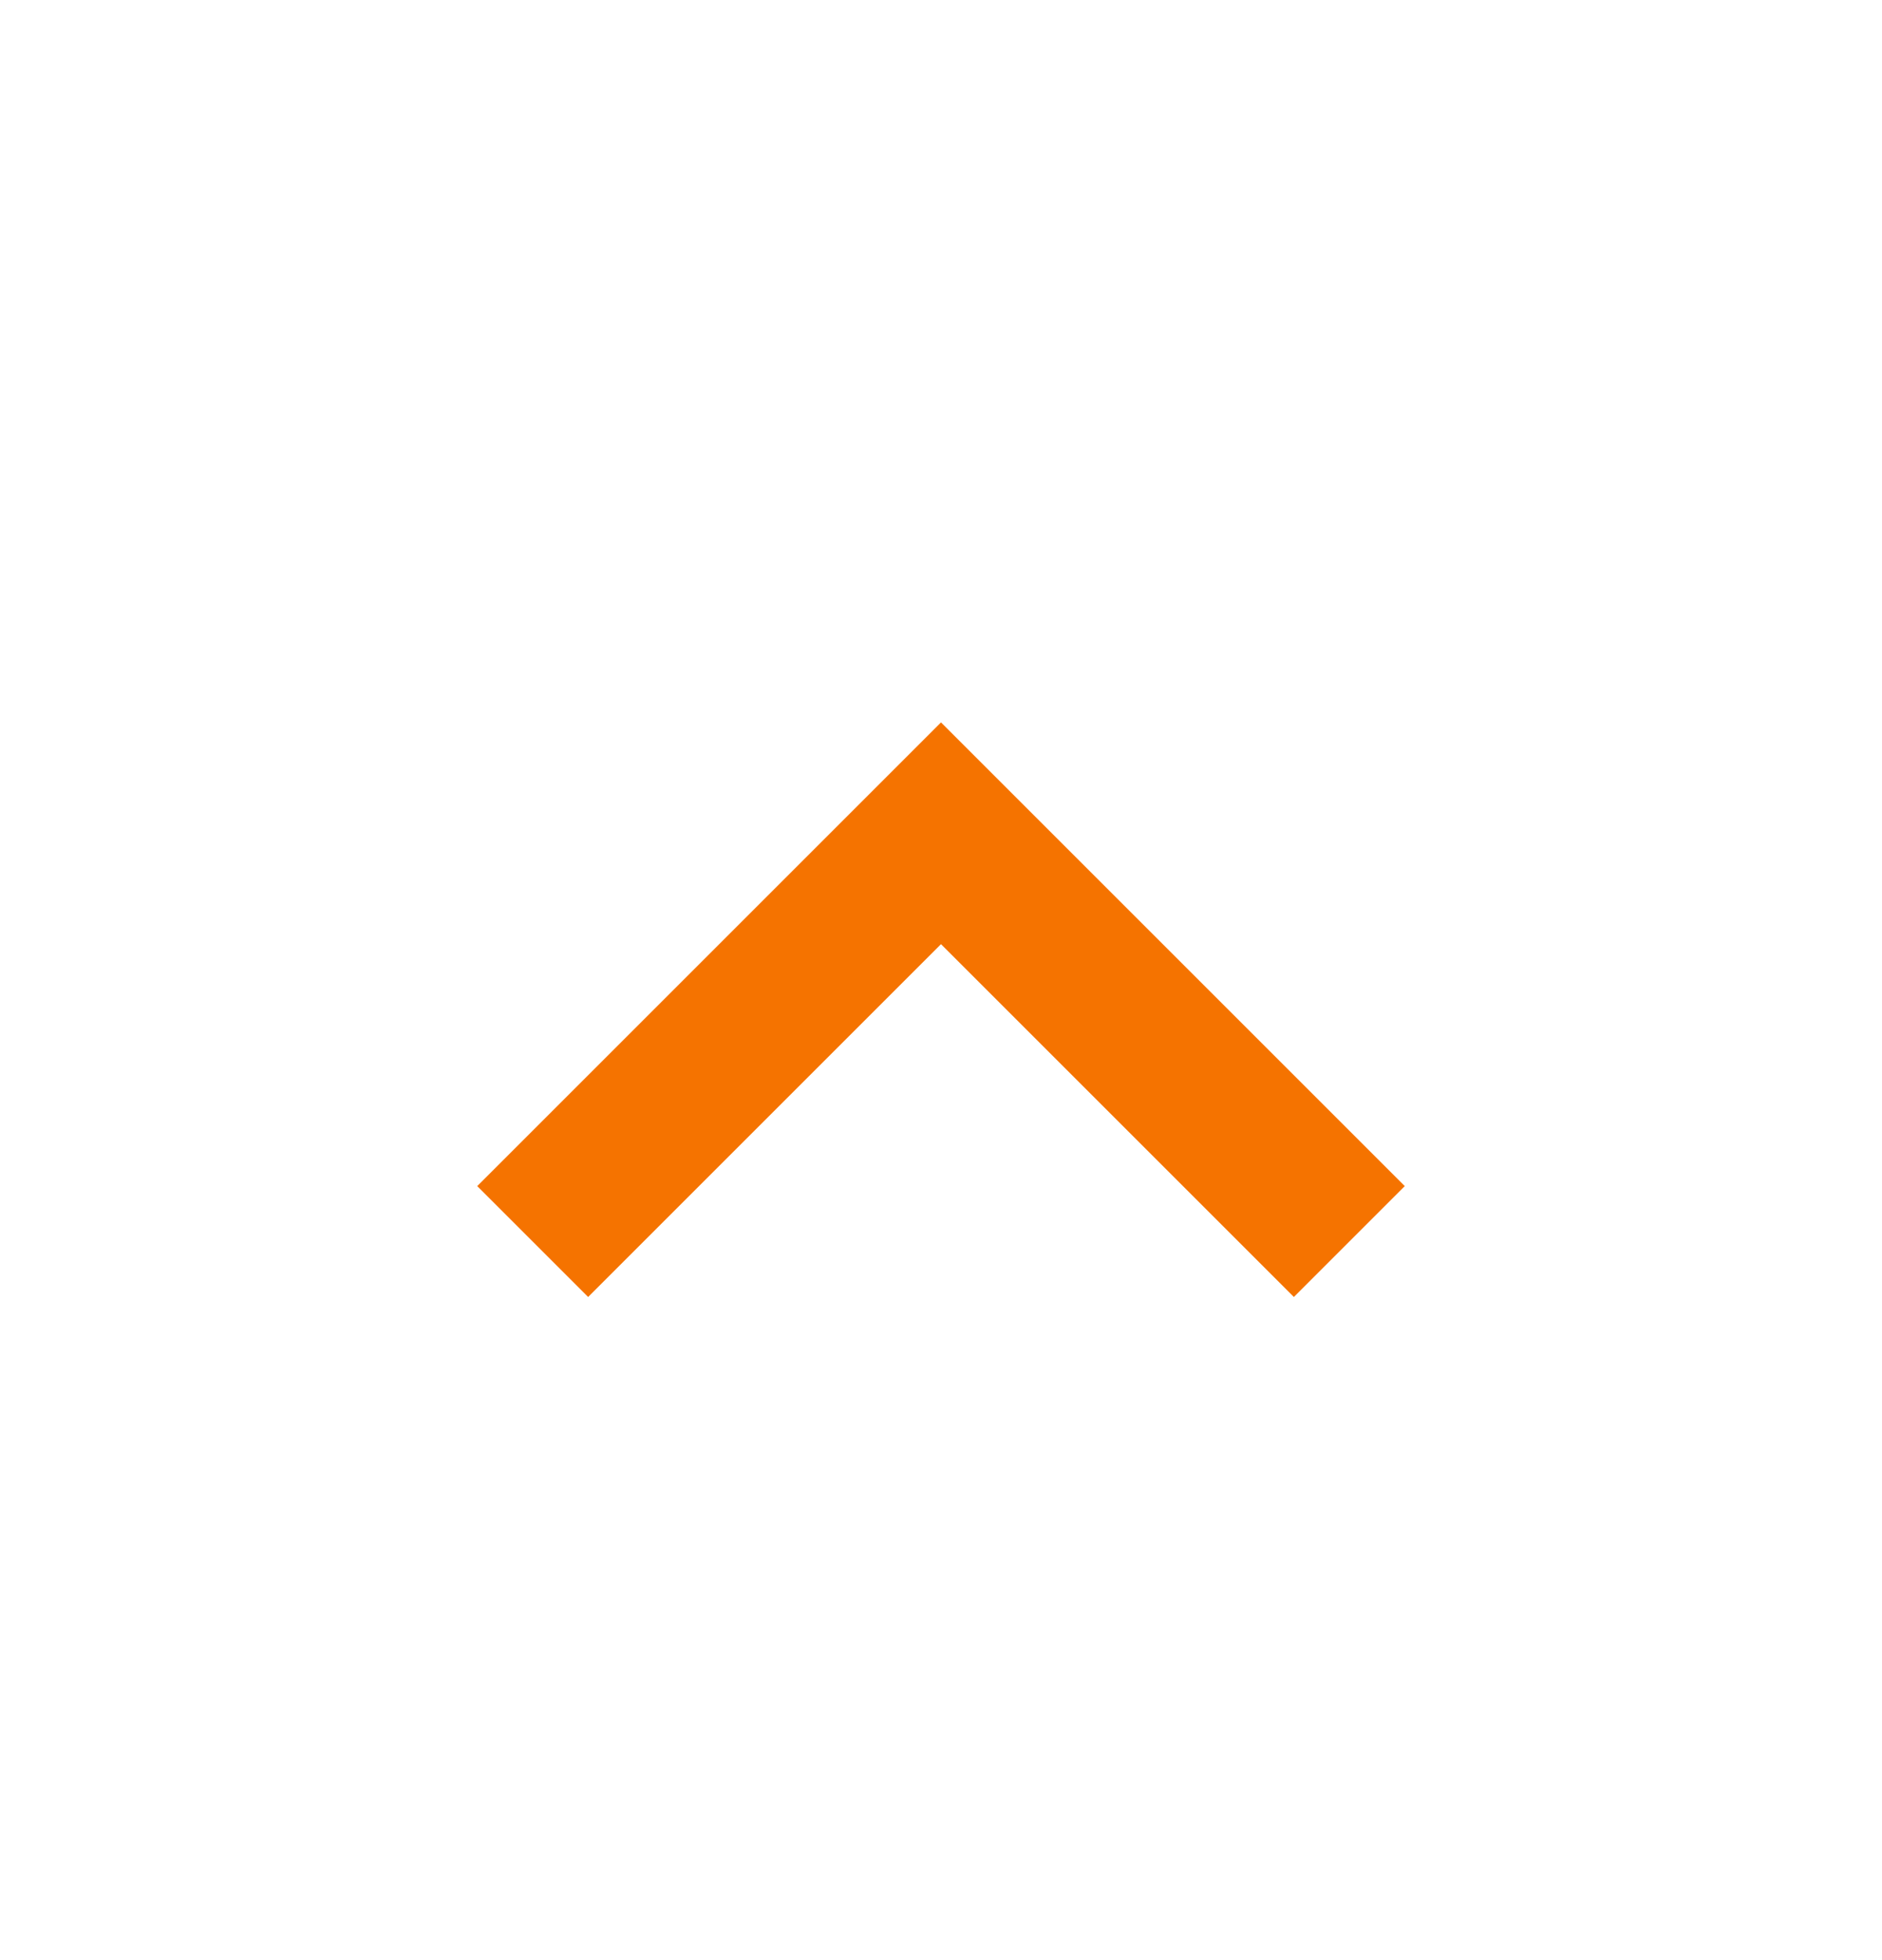
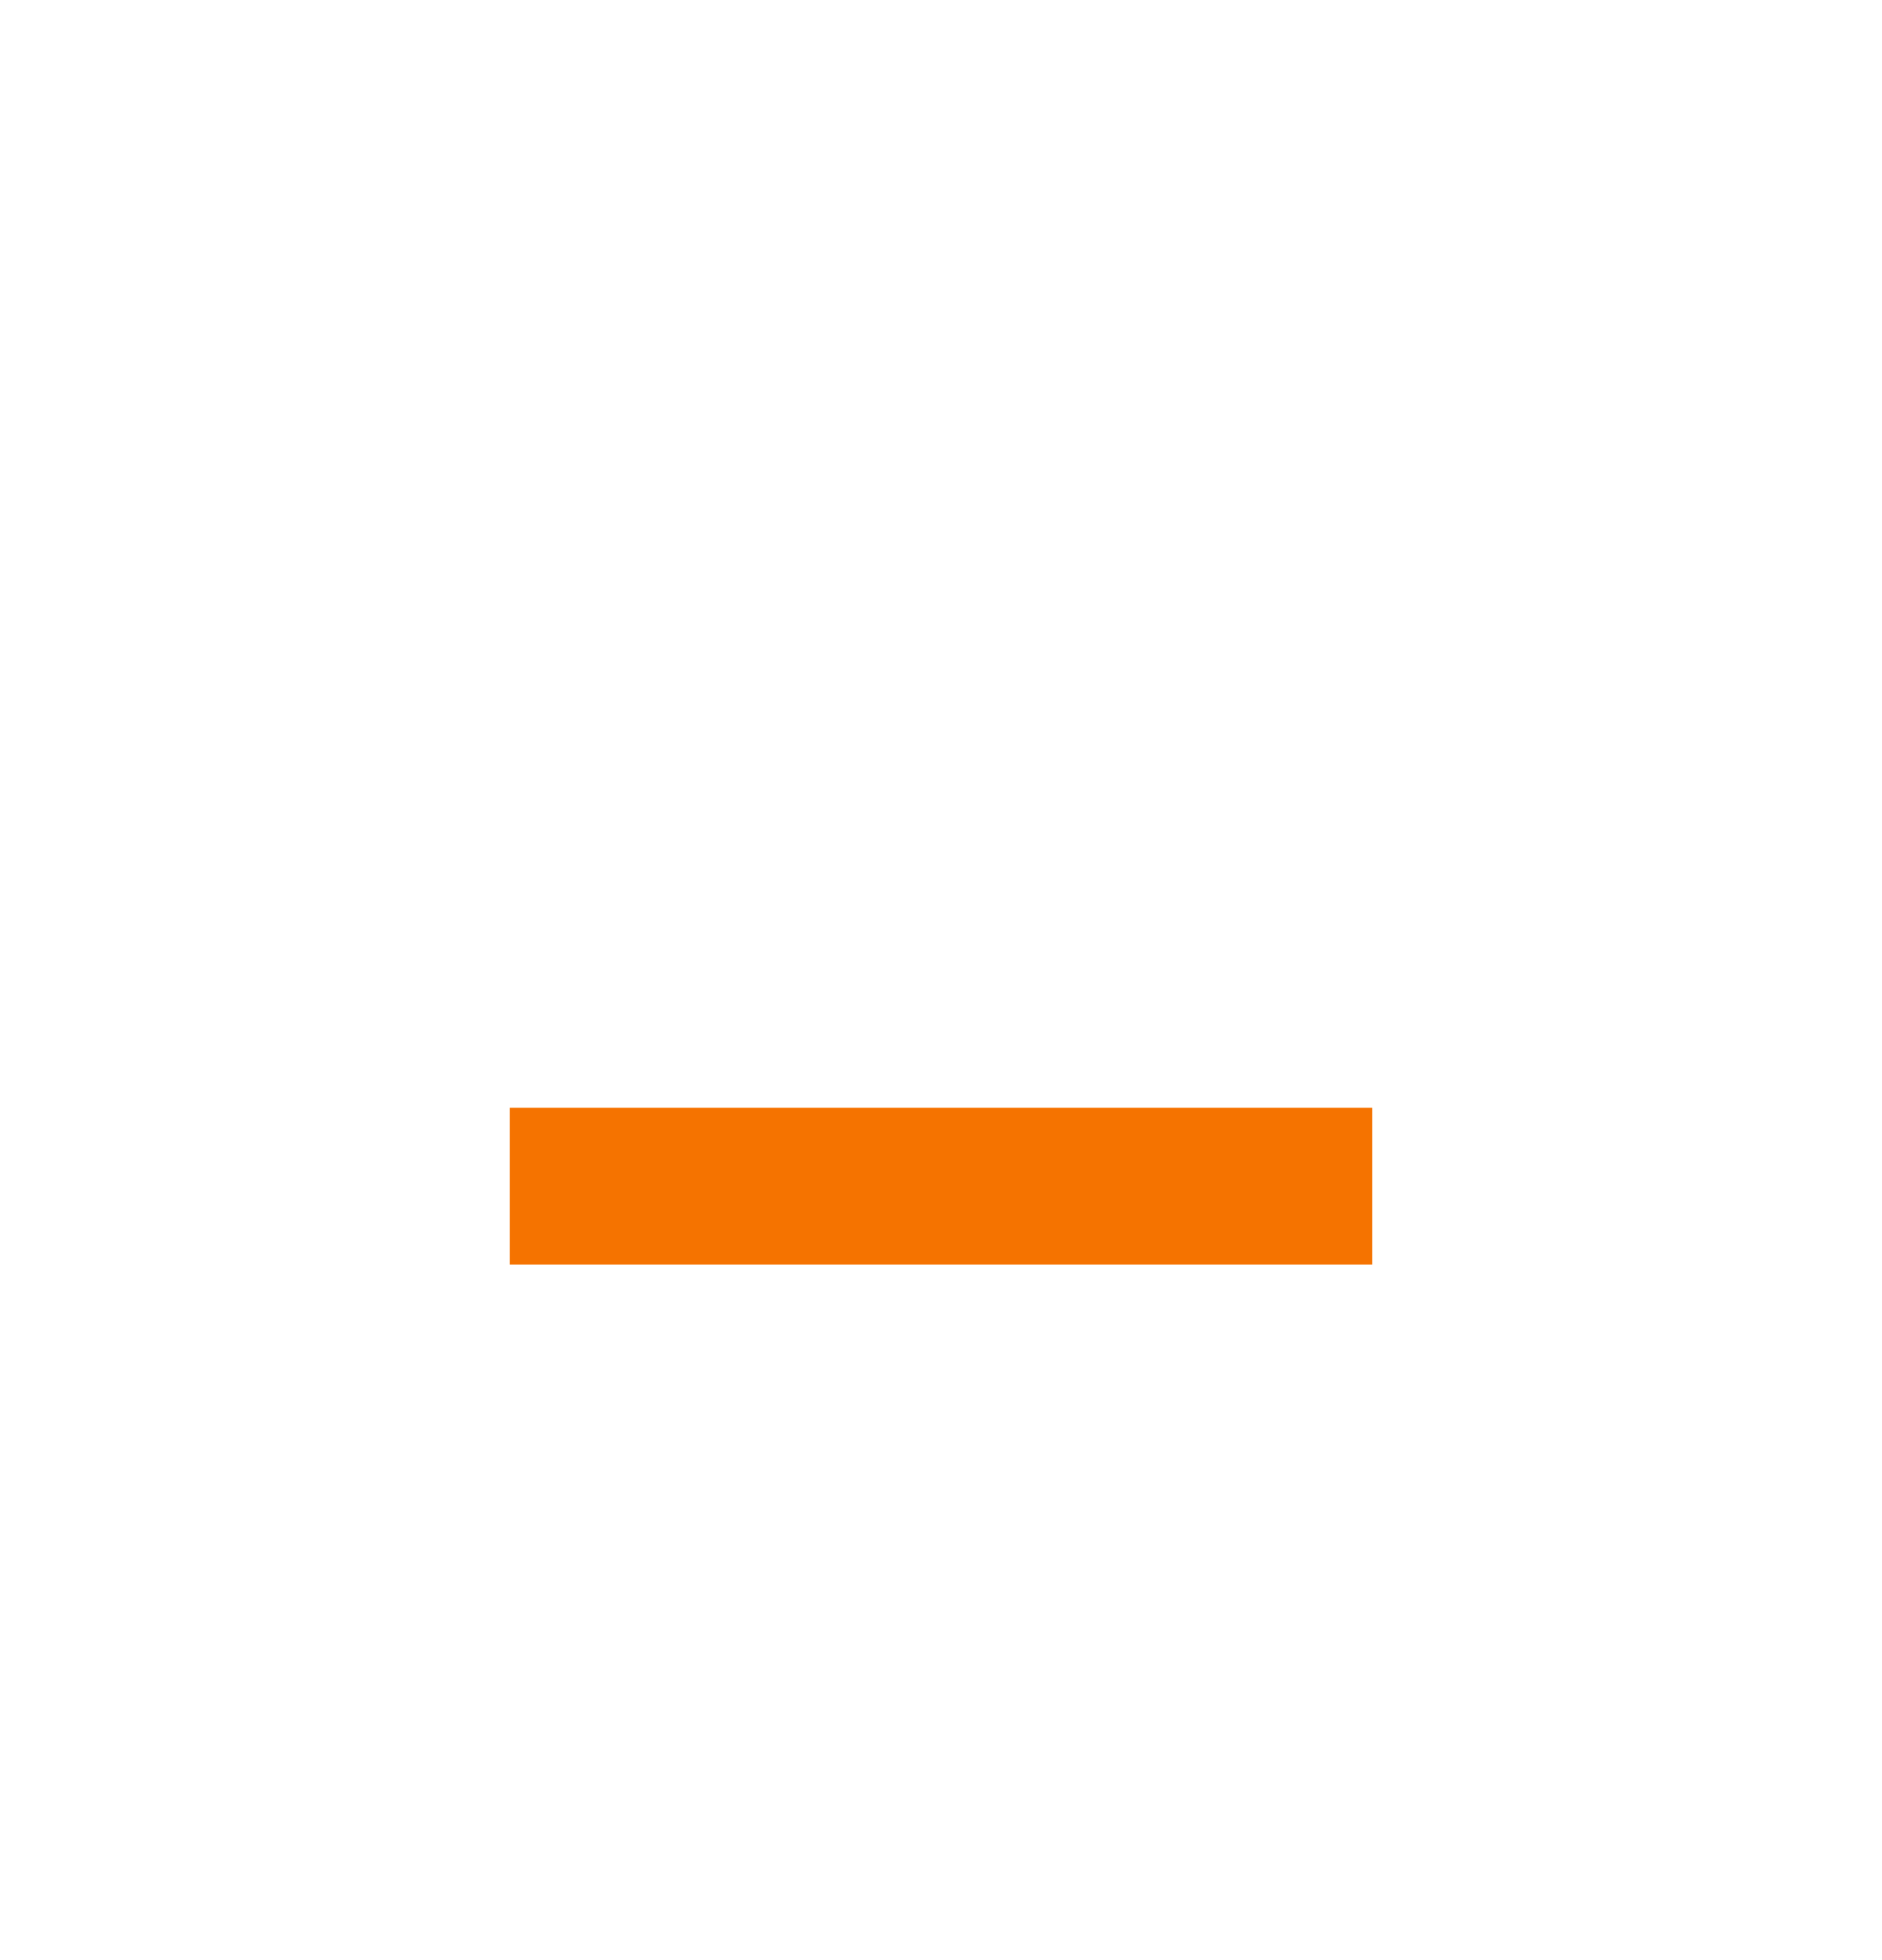
<svg xmlns="http://www.w3.org/2000/svg" width="24" height="25" viewBox="0 0 24 25" fill="none">
-   <path d="M7.5 15.128L12 10.628L16.5 15.128" stroke="#F57300" stroke-width="2" stroke-miterlimit="10" stroke-linecap="square" />
+   <path d="M7.5 15.128L16.5 15.128" stroke="#F57300" stroke-width="2" stroke-miterlimit="10" stroke-linecap="square" />
</svg>